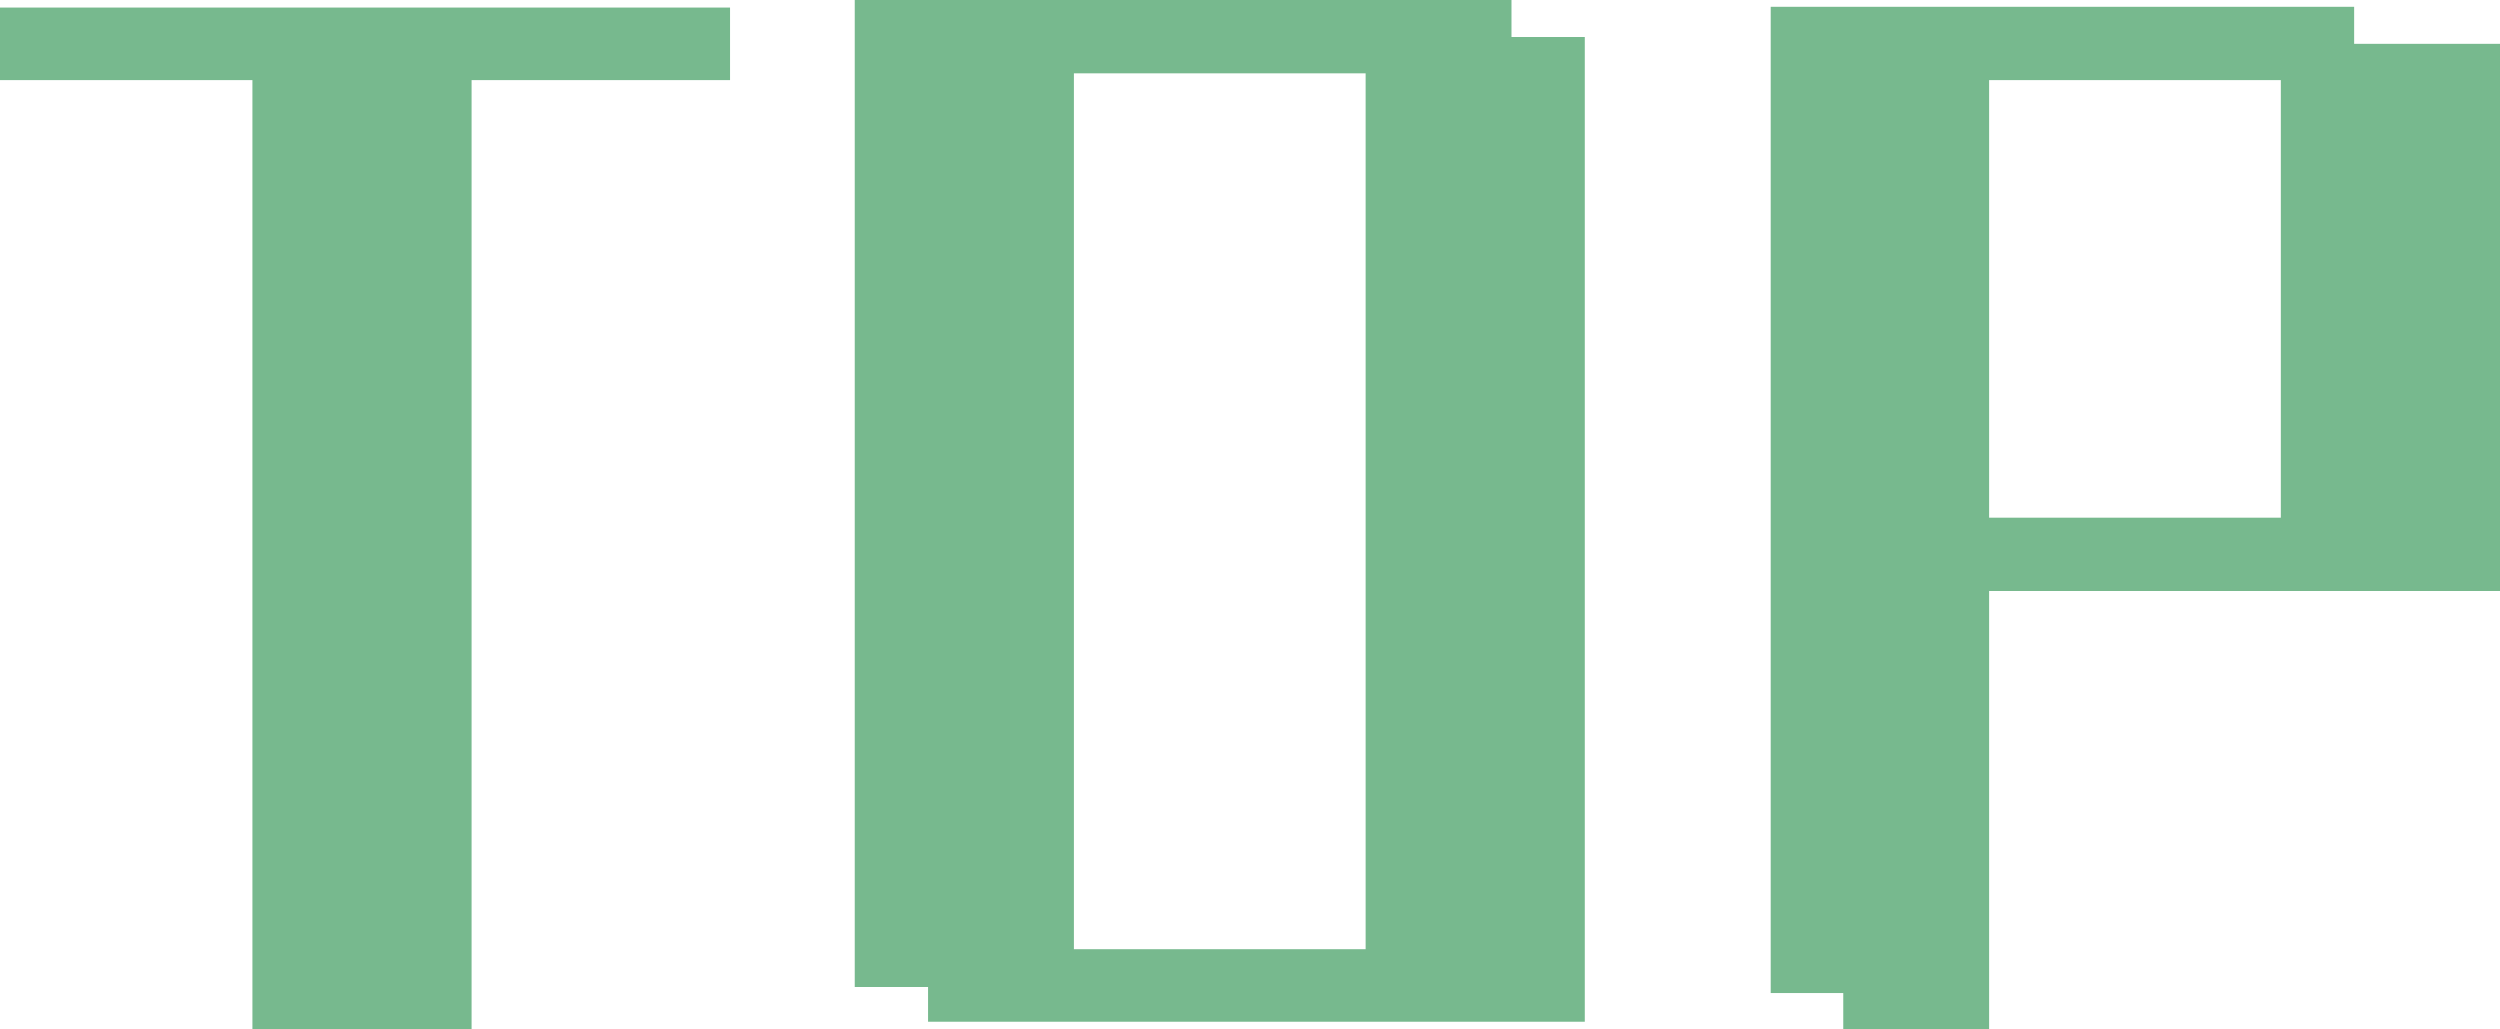
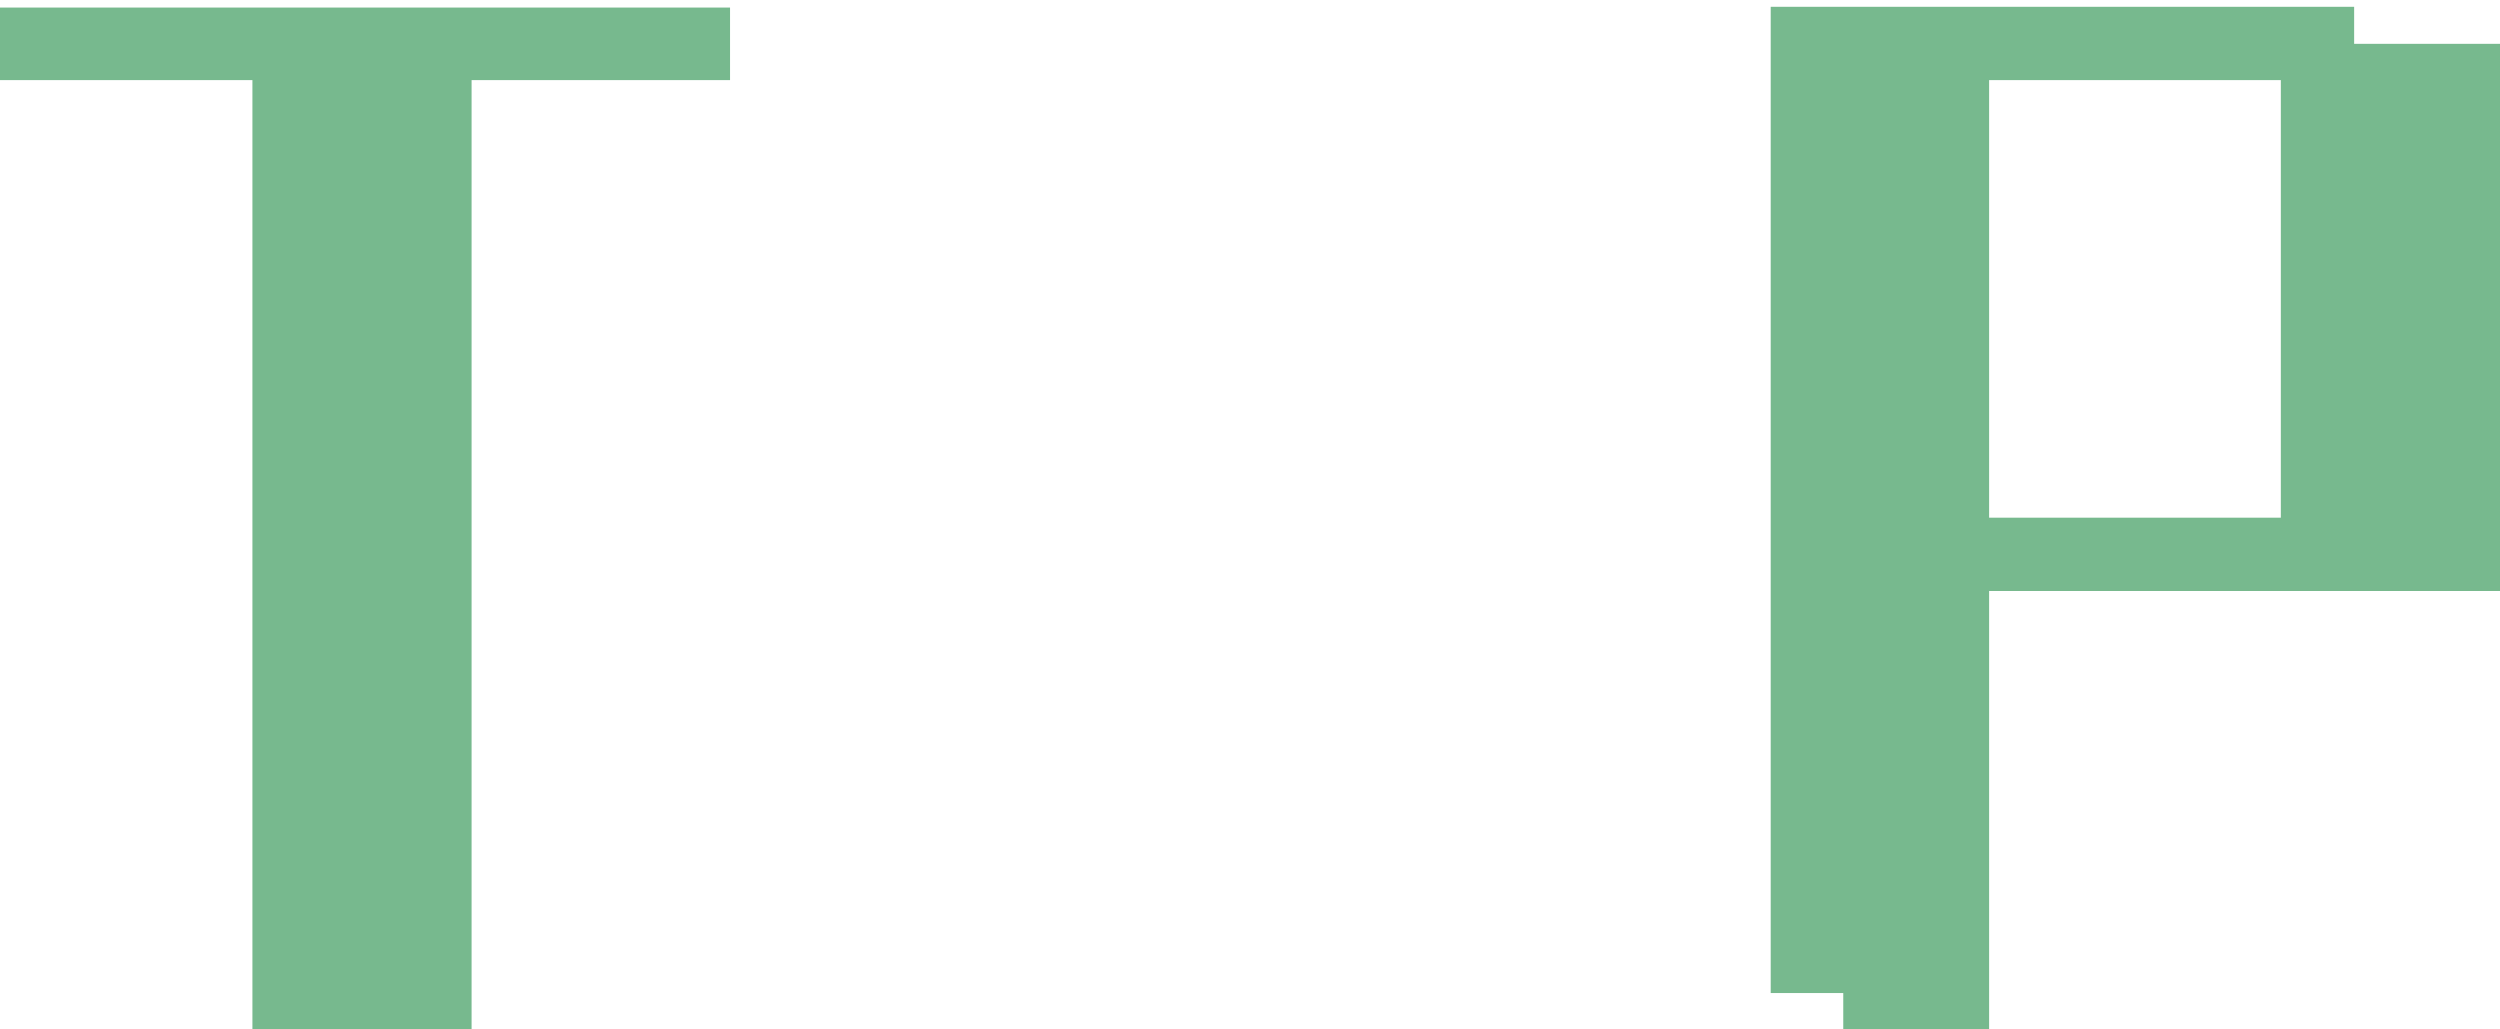
<svg xmlns="http://www.w3.org/2000/svg" id="_イヤー_2" viewBox="0 0 33.08 13.62">
  <defs>
    <style>.cls-1{fill:#77b98e;}</style>
  </defs>
  <g id="_ザイン">
    <g>
      <path class="cls-1" d="M32.76,.58h-1.61V.09h-7.72V13.14h.96v.48h1.93V7.82h6.76V.58h-.32Zm-2.58,6.27h-3.86V1.06h3.86V6.86Z" />
-       <path class="cls-1" d="M20,.49V0H11.31V13.06h.97v.46h8.69V.49h-.97Zm-1.93,12.07h-3.86V.97h3.86V12.56Z" />
      <polygon class="cls-1" points="9.66 .1 0 .1 0 1.06 3.34 1.06 3.34 13.62 6.24 13.62 6.24 1.06 9.66 1.06 9.66 .1" />
    </g>
  </g>
</svg>